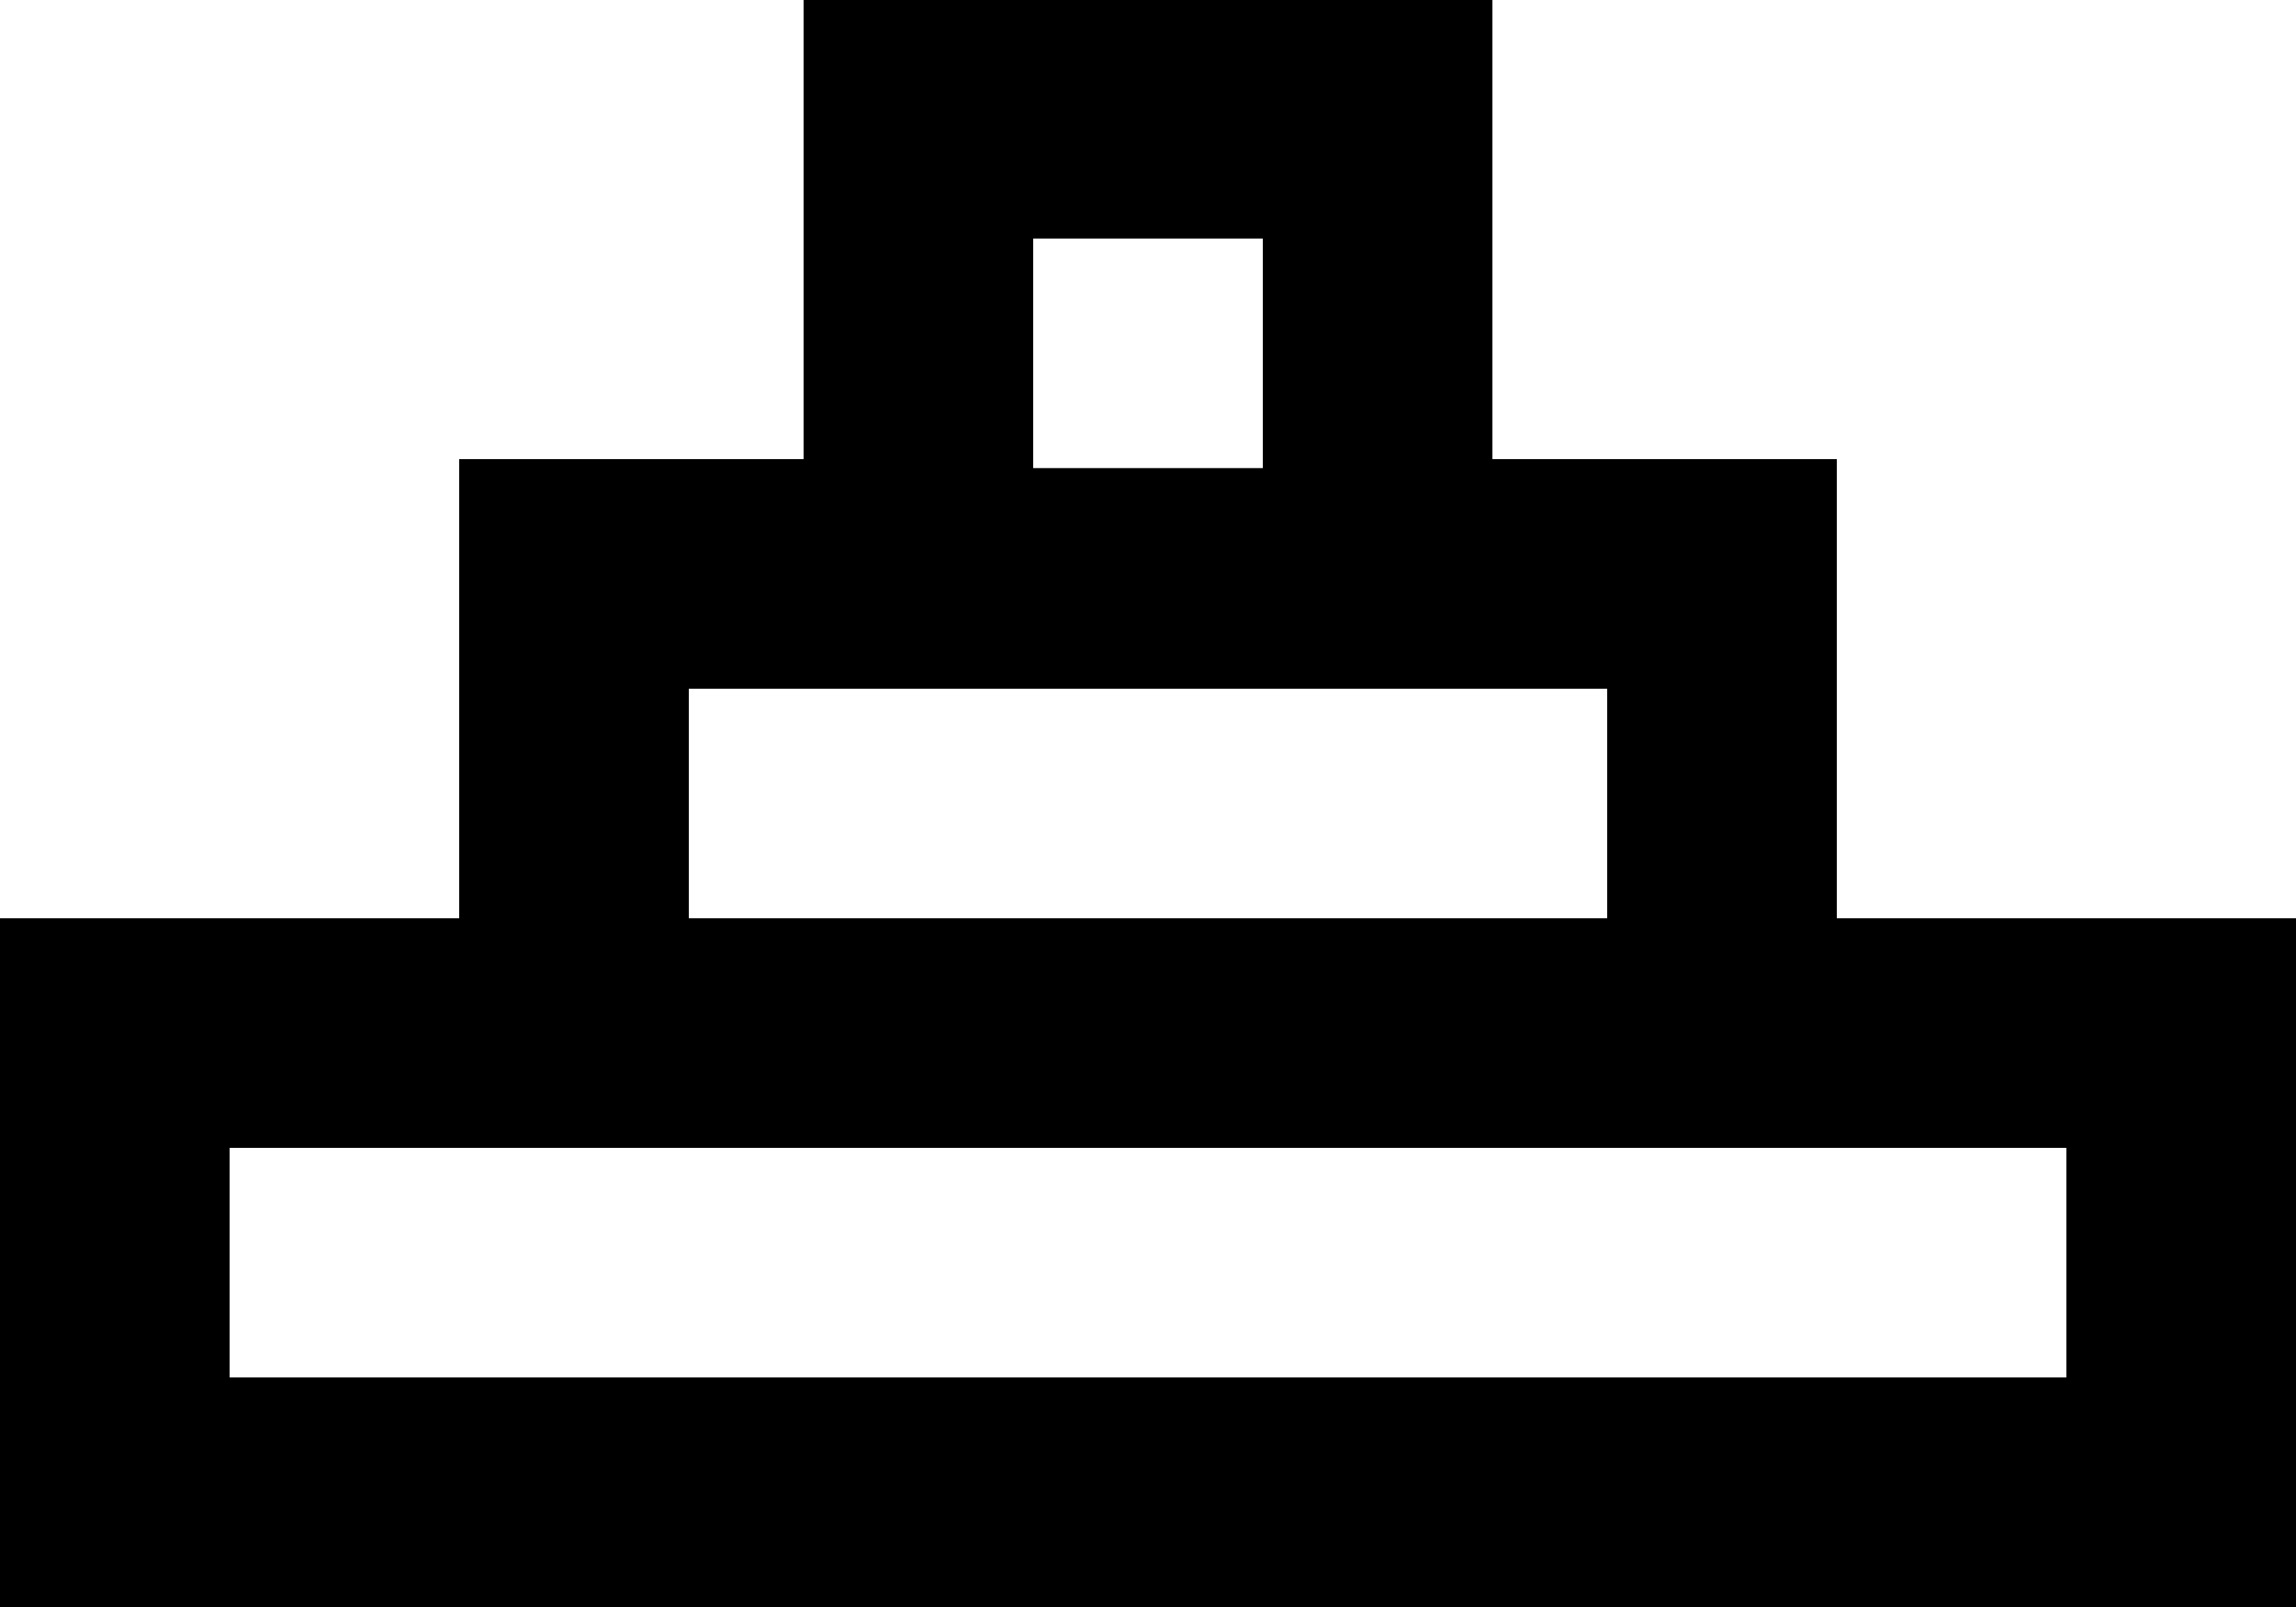
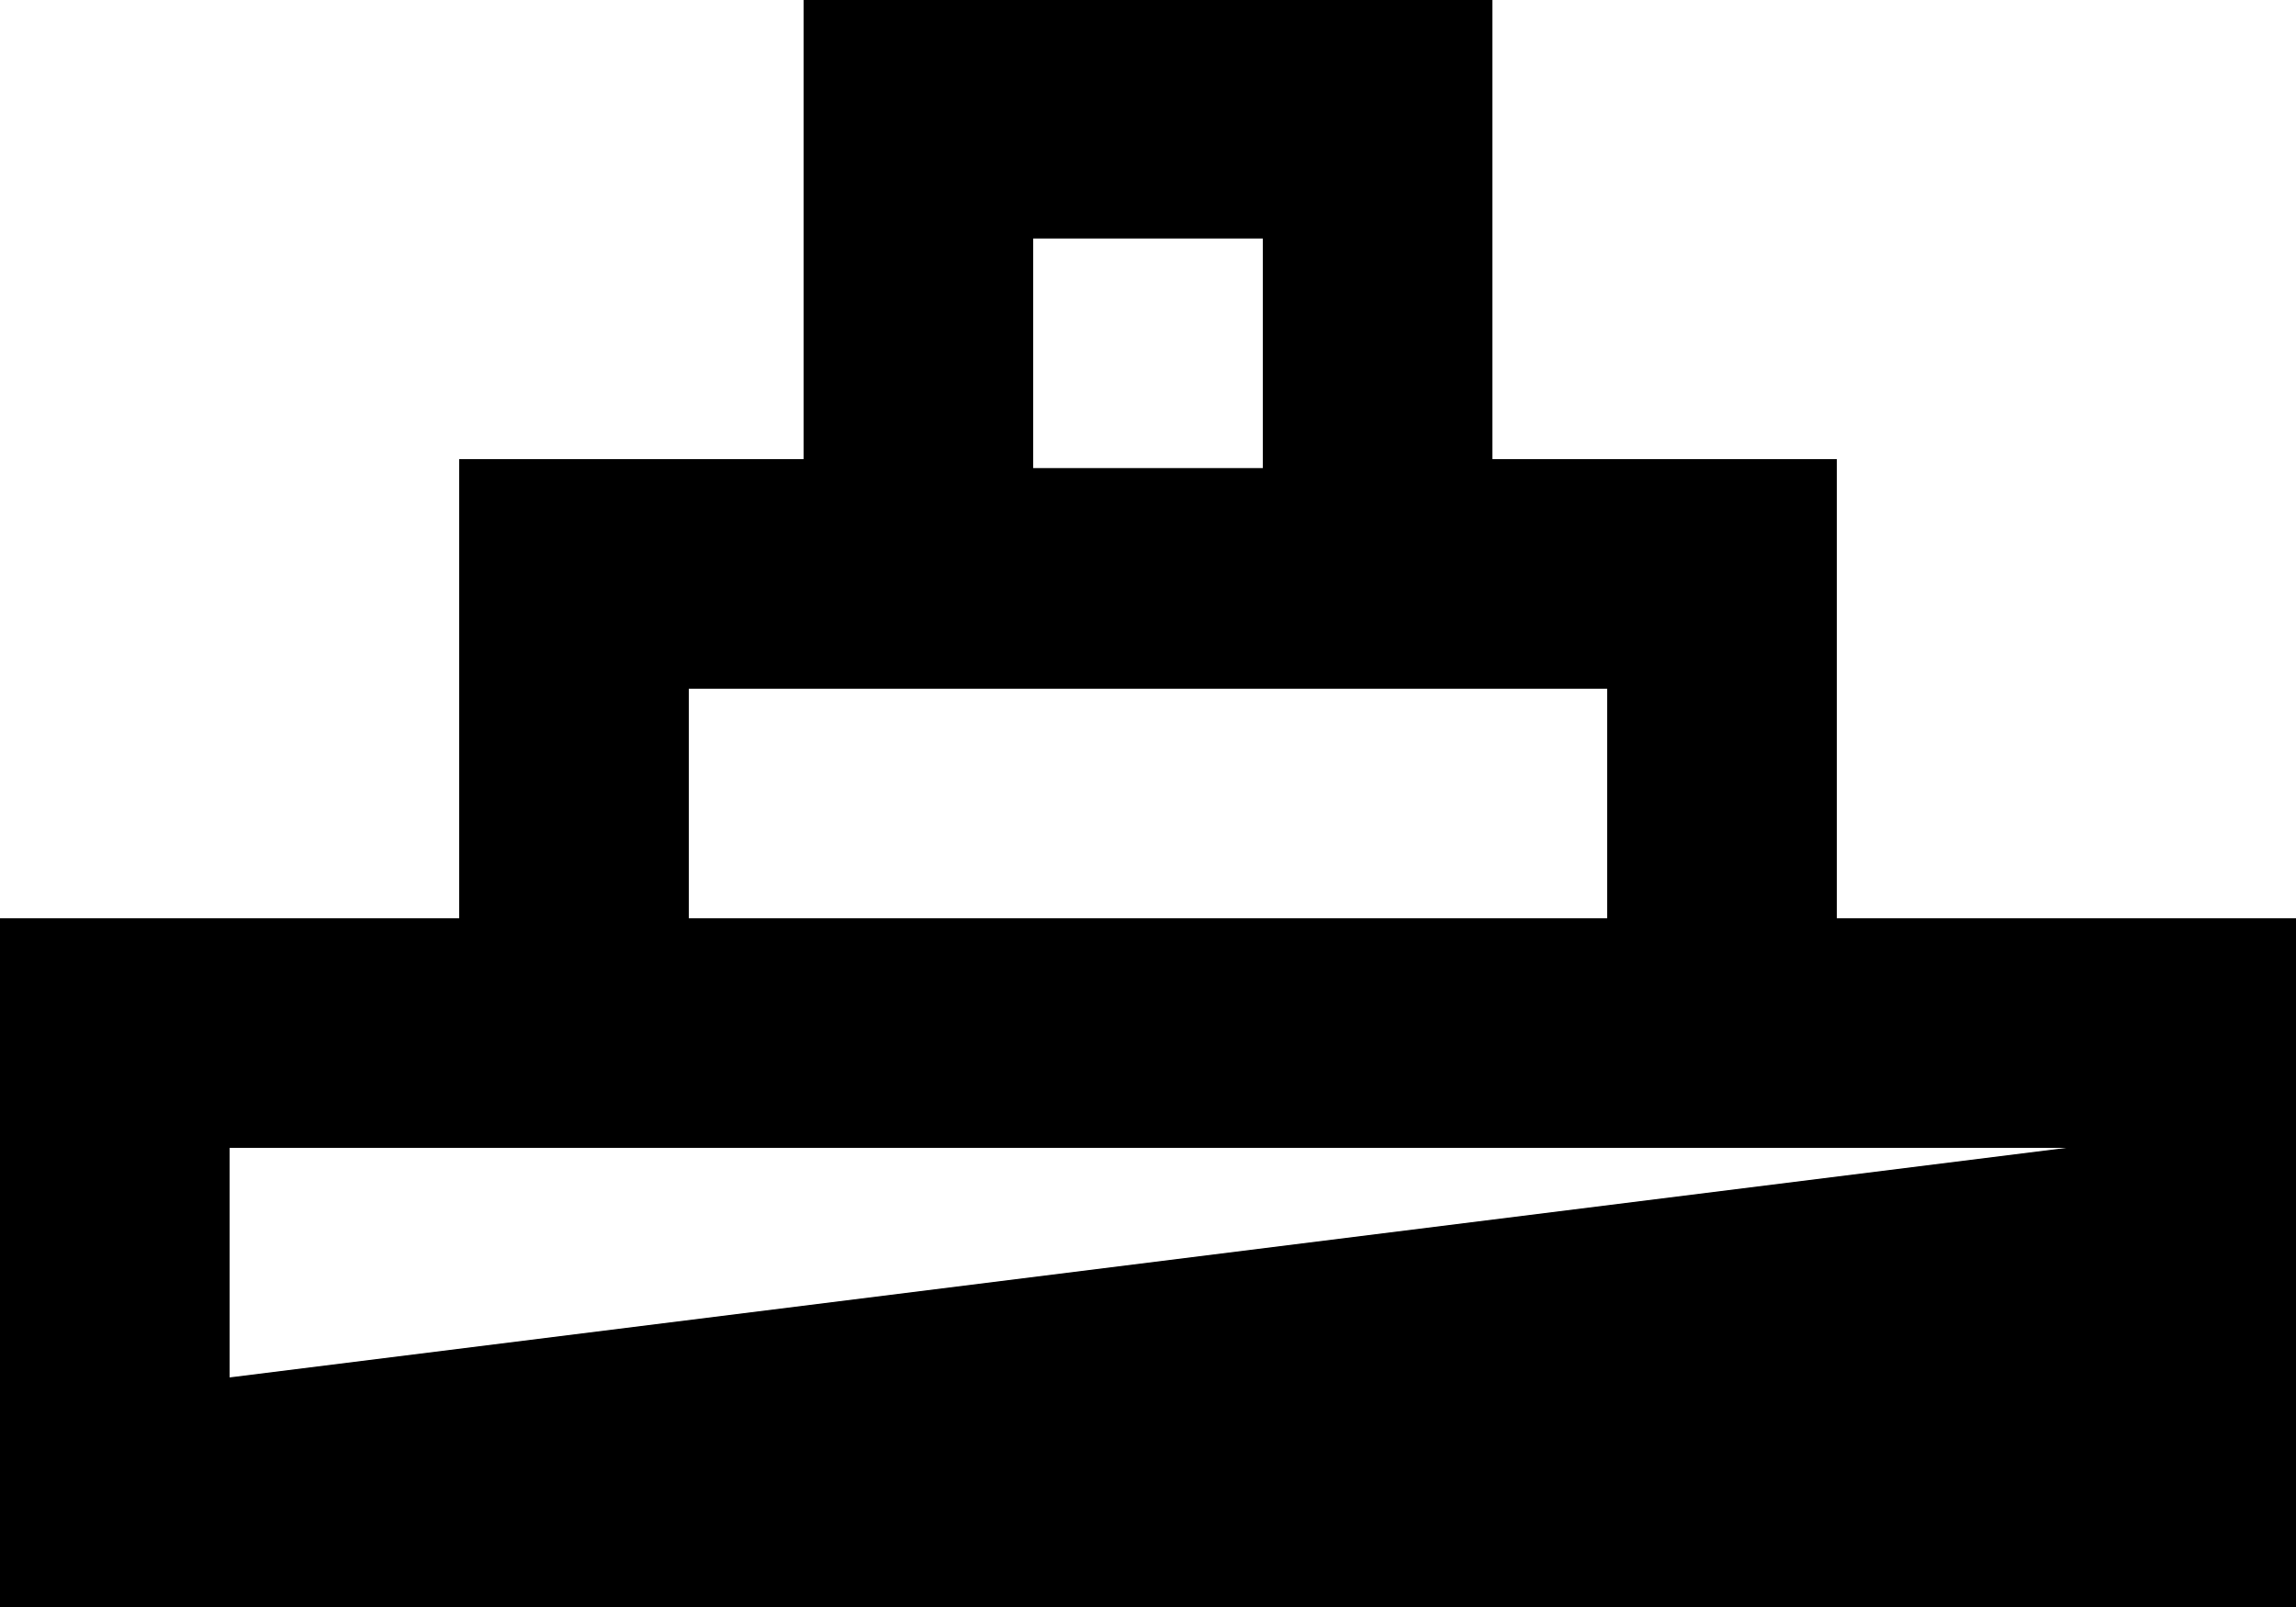
<svg xmlns="http://www.w3.org/2000/svg" width="20px" height="14px" viewBox="0 0 20 14" version="1.1">
  <title>object_alignment [#877]</title>
  <desc>Created with Sketch.</desc>
  <defs />
  <g id="Page-1" stroke="none" stroke-width="1" fill="none" fill-rule="evenodd">
    <g id="Dribbble-Light-Preview" transform="translate(-180, -4322)" fill="#000000">
      <g id="icons" transform="translate(56, 160)">
-         <path d="M126,4174 L142,4174 L142,4172 L126,4172 L126,4174 Z M130,4170 L138,4170 L138,4168 L130,4168 L130,4170 Z M133,4166.078 L135,4166.078 L135,4164.078 L133,4164.078 L133,4166.078 Z M142,4170 L140,4170 L140,4167.583 L140,4166 L138,4166 L137,4166 L137,4163.583 L137,4162 L135,4162 L133,4162 L131,4162 L131,4166 L130,4166 L128,4166 L128,4167.583 L128,4170 L126,4170 L124,4170 L124,4171.583 L124,4173.583 L124,4176 L144,4176 L144,4173.583 L144,4171.583 L144,4170 L142,4170 Z" id="object_alignment-[#877]" />
+         <path d="M126,4174 L142,4172 L126,4172 L126,4174 Z M130,4170 L138,4170 L138,4168 L130,4168 L130,4170 Z M133,4166.078 L135,4166.078 L135,4164.078 L133,4164.078 L133,4166.078 Z M142,4170 L140,4170 L140,4167.583 L140,4166 L138,4166 L137,4166 L137,4163.583 L137,4162 L135,4162 L133,4162 L131,4162 L131,4166 L130,4166 L128,4166 L128,4167.583 L128,4170 L126,4170 L124,4170 L124,4171.583 L124,4173.583 L124,4176 L144,4176 L144,4173.583 L144,4171.583 L144,4170 L142,4170 Z" id="object_alignment-[#877]" />
      </g>
    </g>
  </g>
</svg>